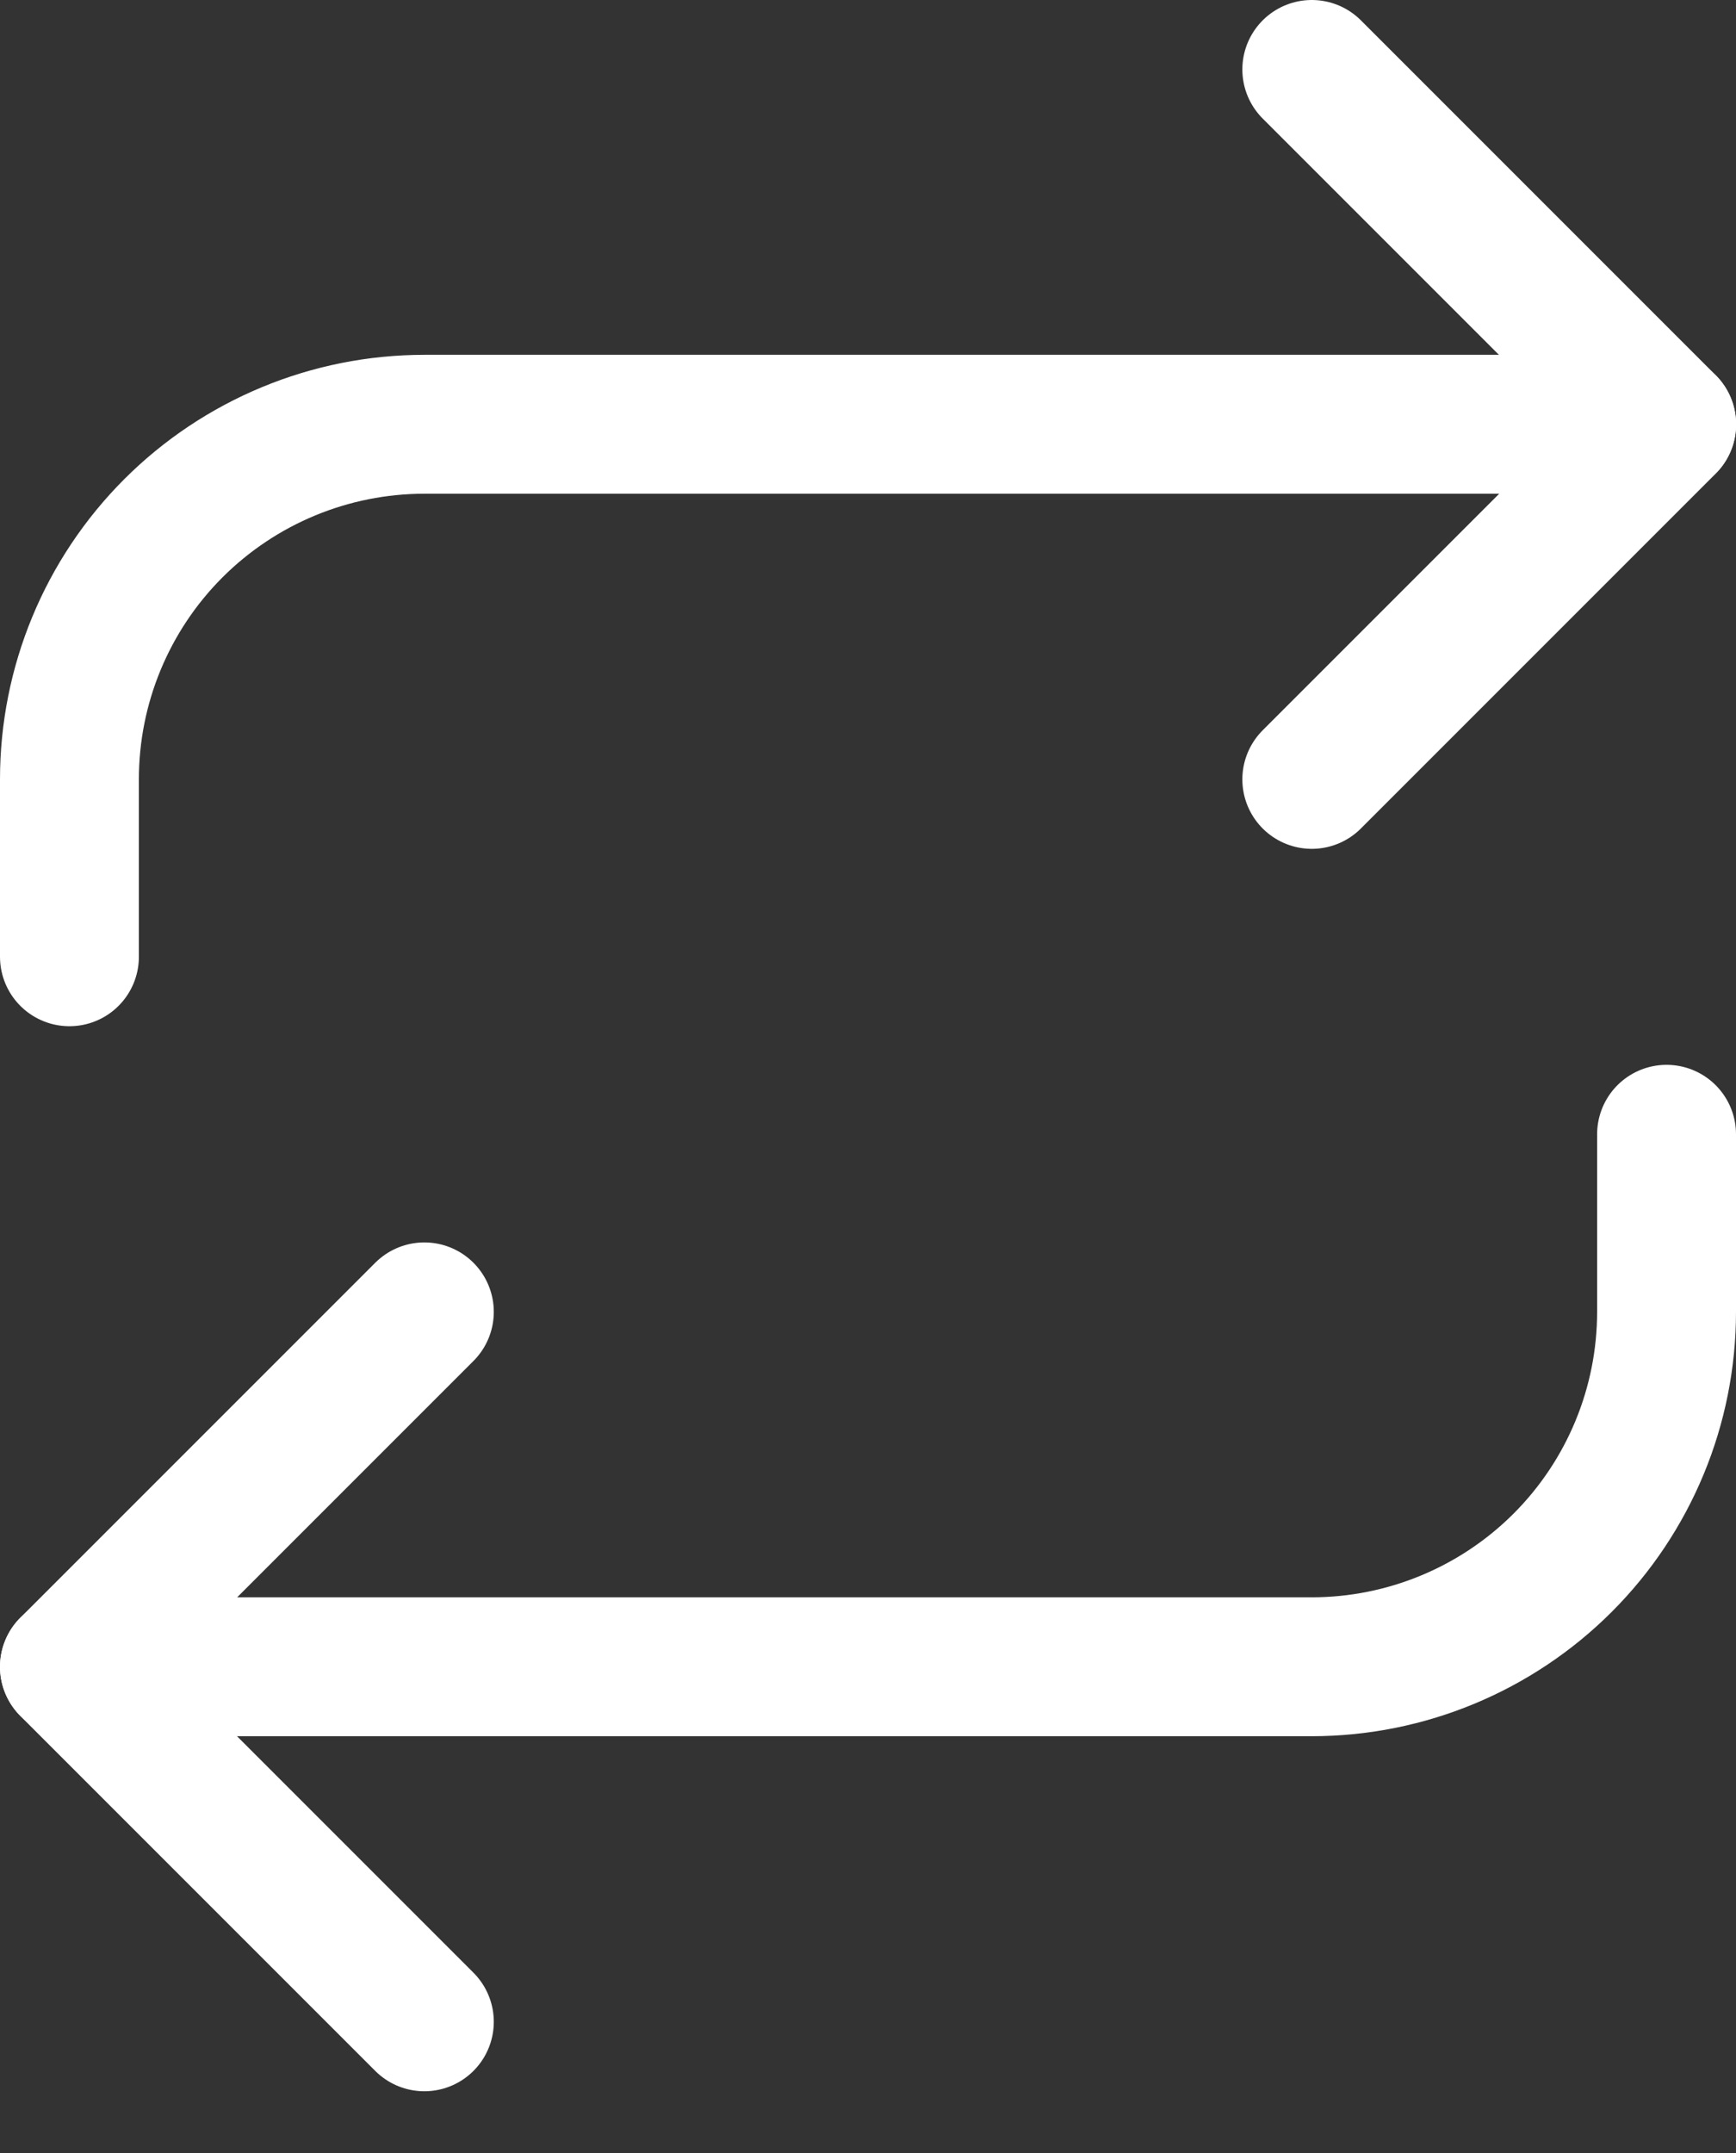
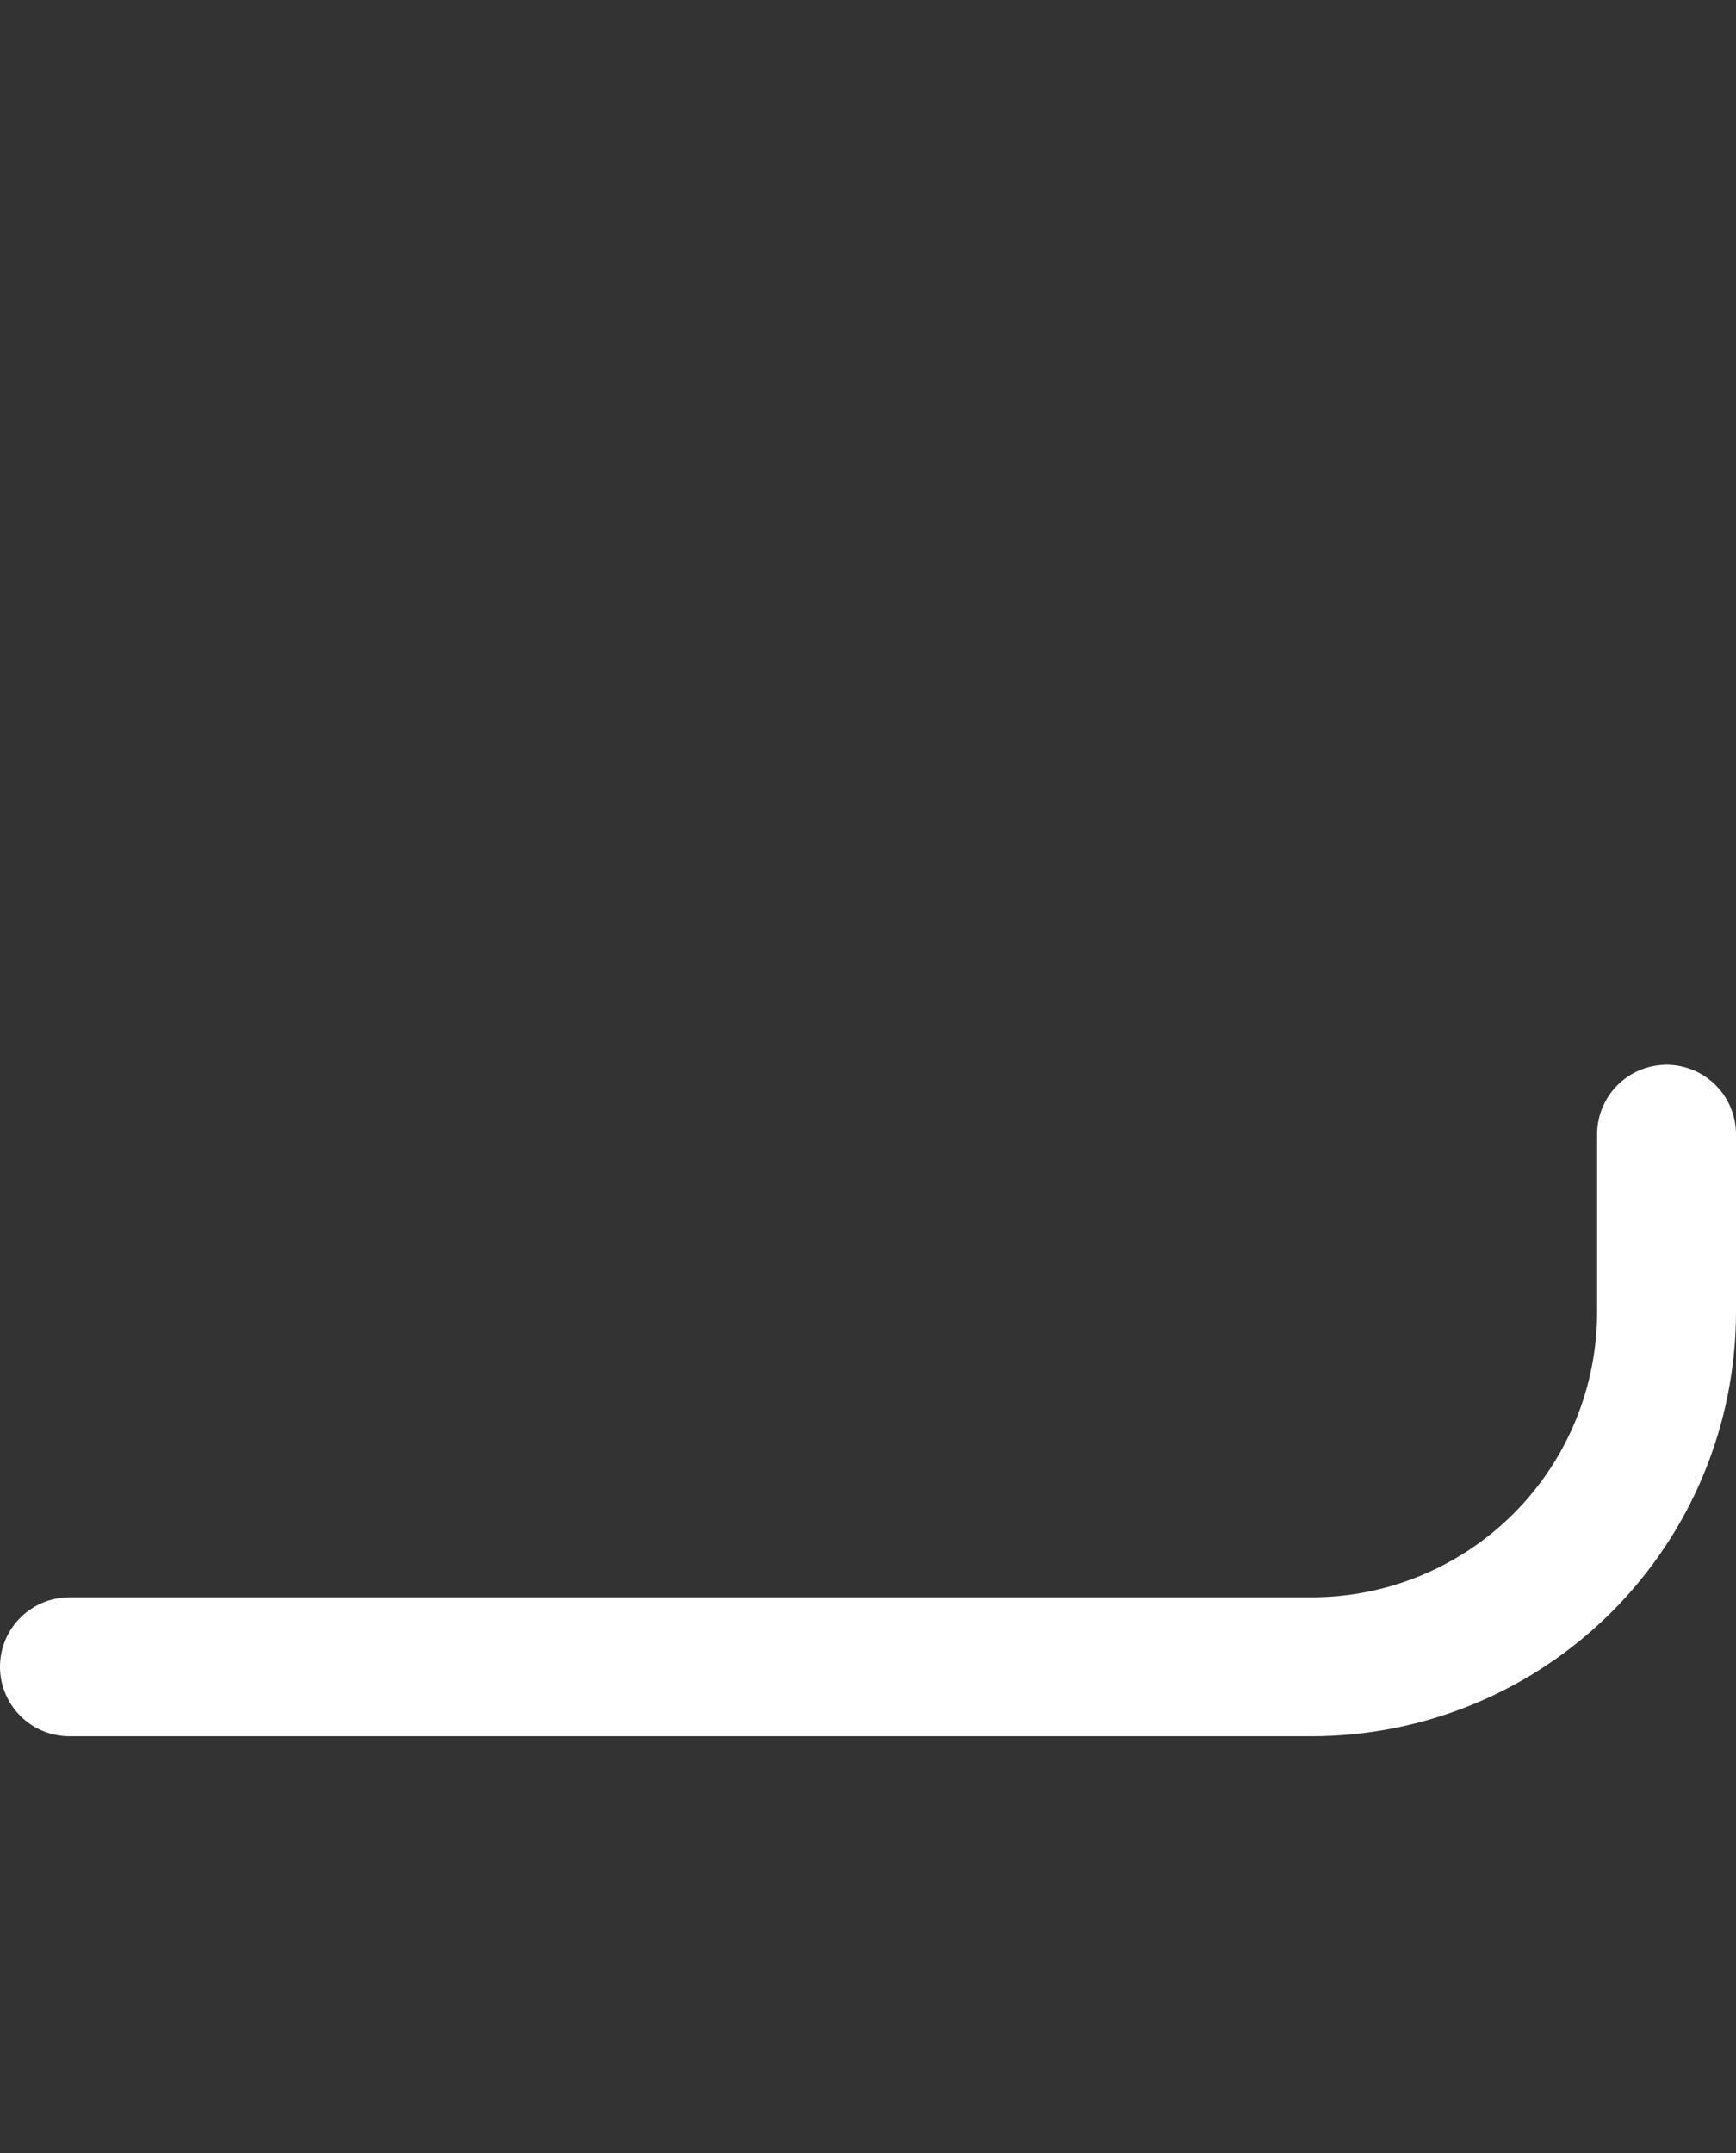
<svg xmlns="http://www.w3.org/2000/svg" width="25" height="31" viewBox="0 0 25 31" fill="none">
  <rect x="0" y="0" width="25" height="31" fill="#333333" stroke="none" />
-   <path d="M18.891 1L24.002 6.111L18.891 11.222" stroke="white" stroke-width="2" stroke-linecap="round" stroke-linejoin="round" />
-   <path d="M1 13.776V11.22C1 9.865 1.538 8.565 2.497 7.606C3.456 6.648 4.756 6.109 6.111 6.109H24" stroke="white" stroke-width="2" stroke-linecap="round" stroke-linejoin="round" />
-   <path d="M6.111 29.111L1 24L6.111 18.889" stroke="white" stroke-width="2" stroke-linecap="round" stroke-linejoin="round" />
  <path d="M24 16.332V18.888C24 20.243 23.462 21.543 22.503 22.502C21.544 23.46 20.244 23.999 18.889 23.999H1" stroke="white" stroke-width="2" stroke-linecap="round" stroke-linejoin="round" />
</svg>